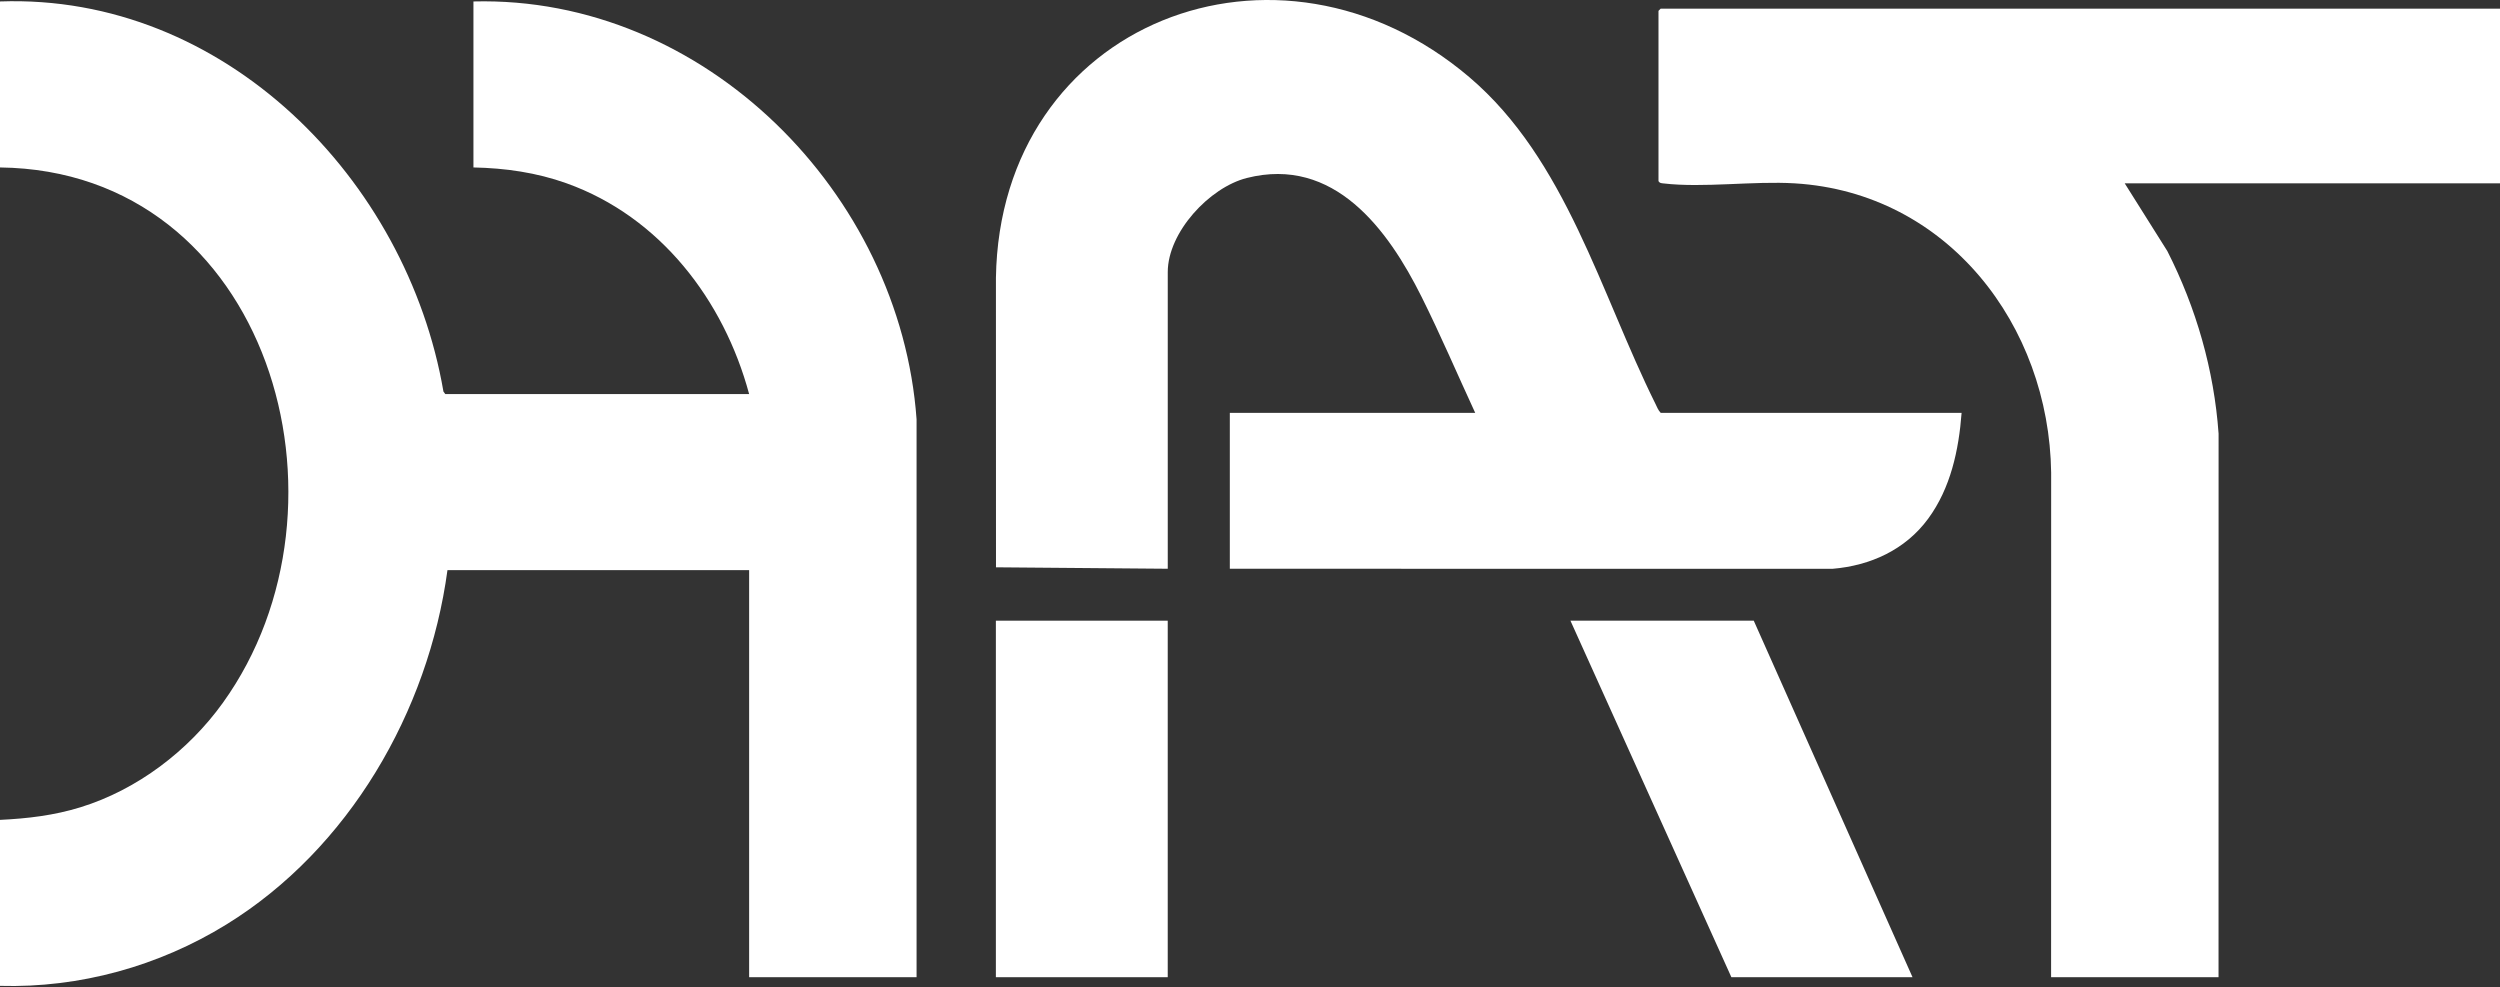
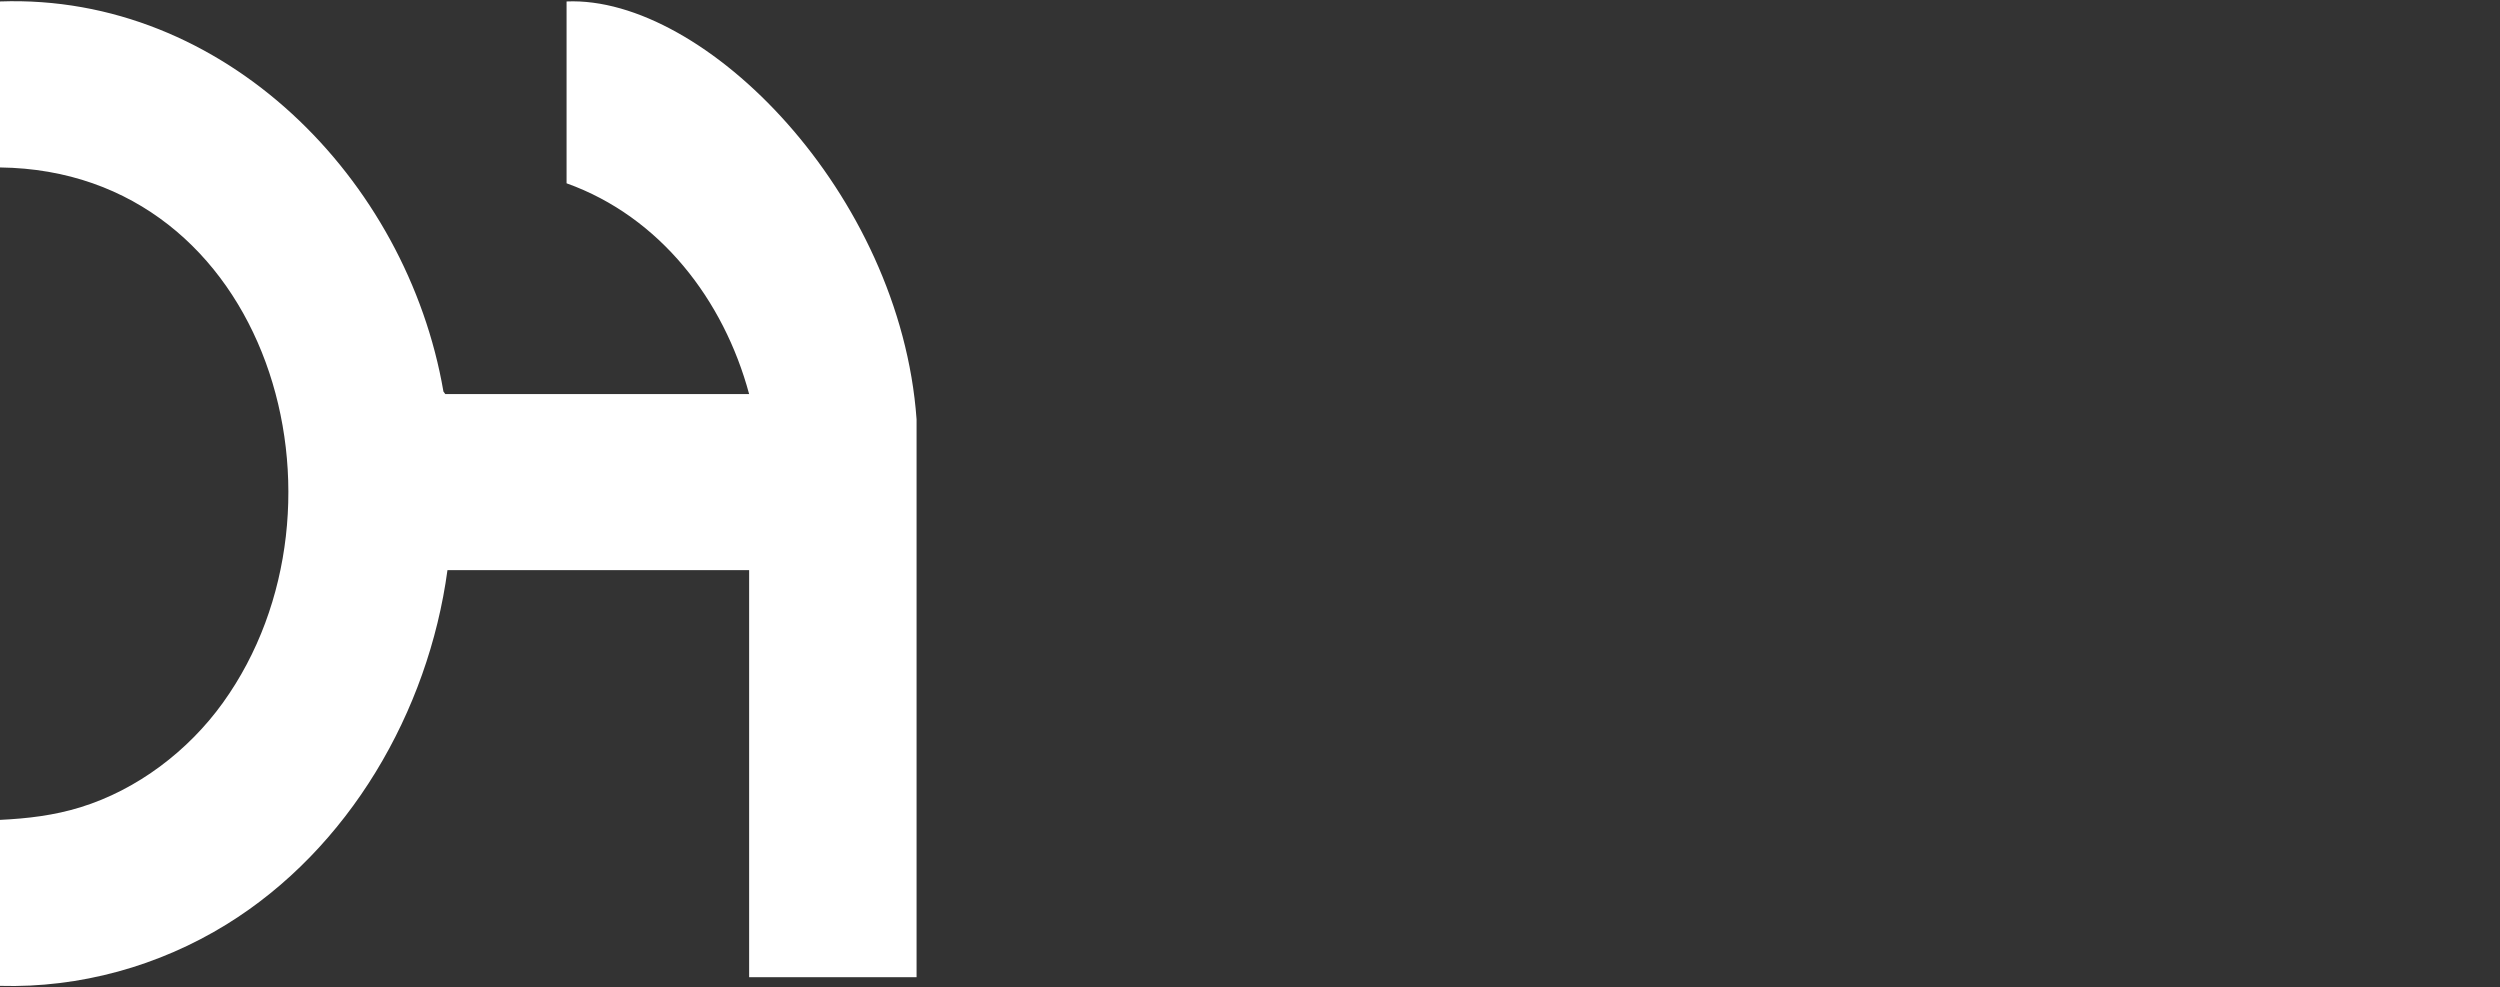
<svg xmlns="http://www.w3.org/2000/svg" width="866" height="342" viewBox="0 0 866 342" fill="none">
  <rect x="0" y="0" width="866" height="342" fill="#333333" stroke="none" />
-   <path d="M0 0.505C77.66 -2.265 140.98 62.095 153.61 135.645L154.25 136.505H259.5C250.73 103.925 228.62 75.075 196.26 63.495C185.87 59.775 175.04 58.225 164 58.005V0.505C244.03 -1.525 311.9 66.975 317.5 145.255V338.505H259.5V197.505H155C148.37 246.535 120.86 294.055 78.46 320.215C55.06 334.655 27.64 342.285 0 341.505V284.005C9.56 283.545 18.73 282.465 27.88 279.635C47.56 273.555 65.26 260.075 77.2 243.455C126.47 174.955 93.17 59.125 0 58.005V0.505Z" fill="white" />
-   <path d="M404.5 215.005H344.97V338.505H404.5V215.005Z" fill="white" />
-   <path d="M866 3.005V63.505H736L750.77 86.985C760.76 106.635 766.95 128.145 768.52 150.235L768.5 338.505H710.5L710.52 163.735C709.83 112.675 674.65 66.745 621.74 63.515C607.37 62.635 590.03 65.155 576.22 63.535C575.49 63.445 574.93 63.475 574.5 62.755V3.755L575.25 3.005H866Z" fill="white" />
-   <path d="M679.5 143.005C678.52 155.925 675.7 169.075 667.92 179.675C660.02 190.425 647.95 195.935 634.78 197.035L426.01 197.015V143.015H511.01C504.83 129.645 499.01 116.015 492.44 102.835C480.79 79.455 462.11 54.015 431.9 61.655C418.93 64.935 404.51 80.485 404.51 94.265V197.015L345.01 196.515L344.99 96.245C346.36 7.555 442.77 -29.605 509.02 26.765C542.49 55.245 554.4 101.545 573.43 139.855C573.97 140.945 574.39 142.125 575.27 143.015H679.52L679.5 143.005Z" fill="white" />
-   <path d="M607.5 215.005L662.5 338.505H599.75L544 215.005H607.5Z" fill="white" />
+   <path d="M0 0.505C77.66 -2.265 140.98 62.095 153.61 135.645L154.25 136.505H259.5C250.73 103.925 228.62 75.075 196.26 63.495V0.505C244.03 -1.525 311.9 66.975 317.5 145.255V338.505H259.5V197.505H155C148.37 246.535 120.86 294.055 78.46 320.215C55.06 334.655 27.64 342.285 0 341.505V284.005C9.56 283.545 18.73 282.465 27.88 279.635C47.56 273.555 65.26 260.075 77.2 243.455C126.47 174.955 93.17 59.125 0 58.005V0.505Z" fill="white" />
</svg>